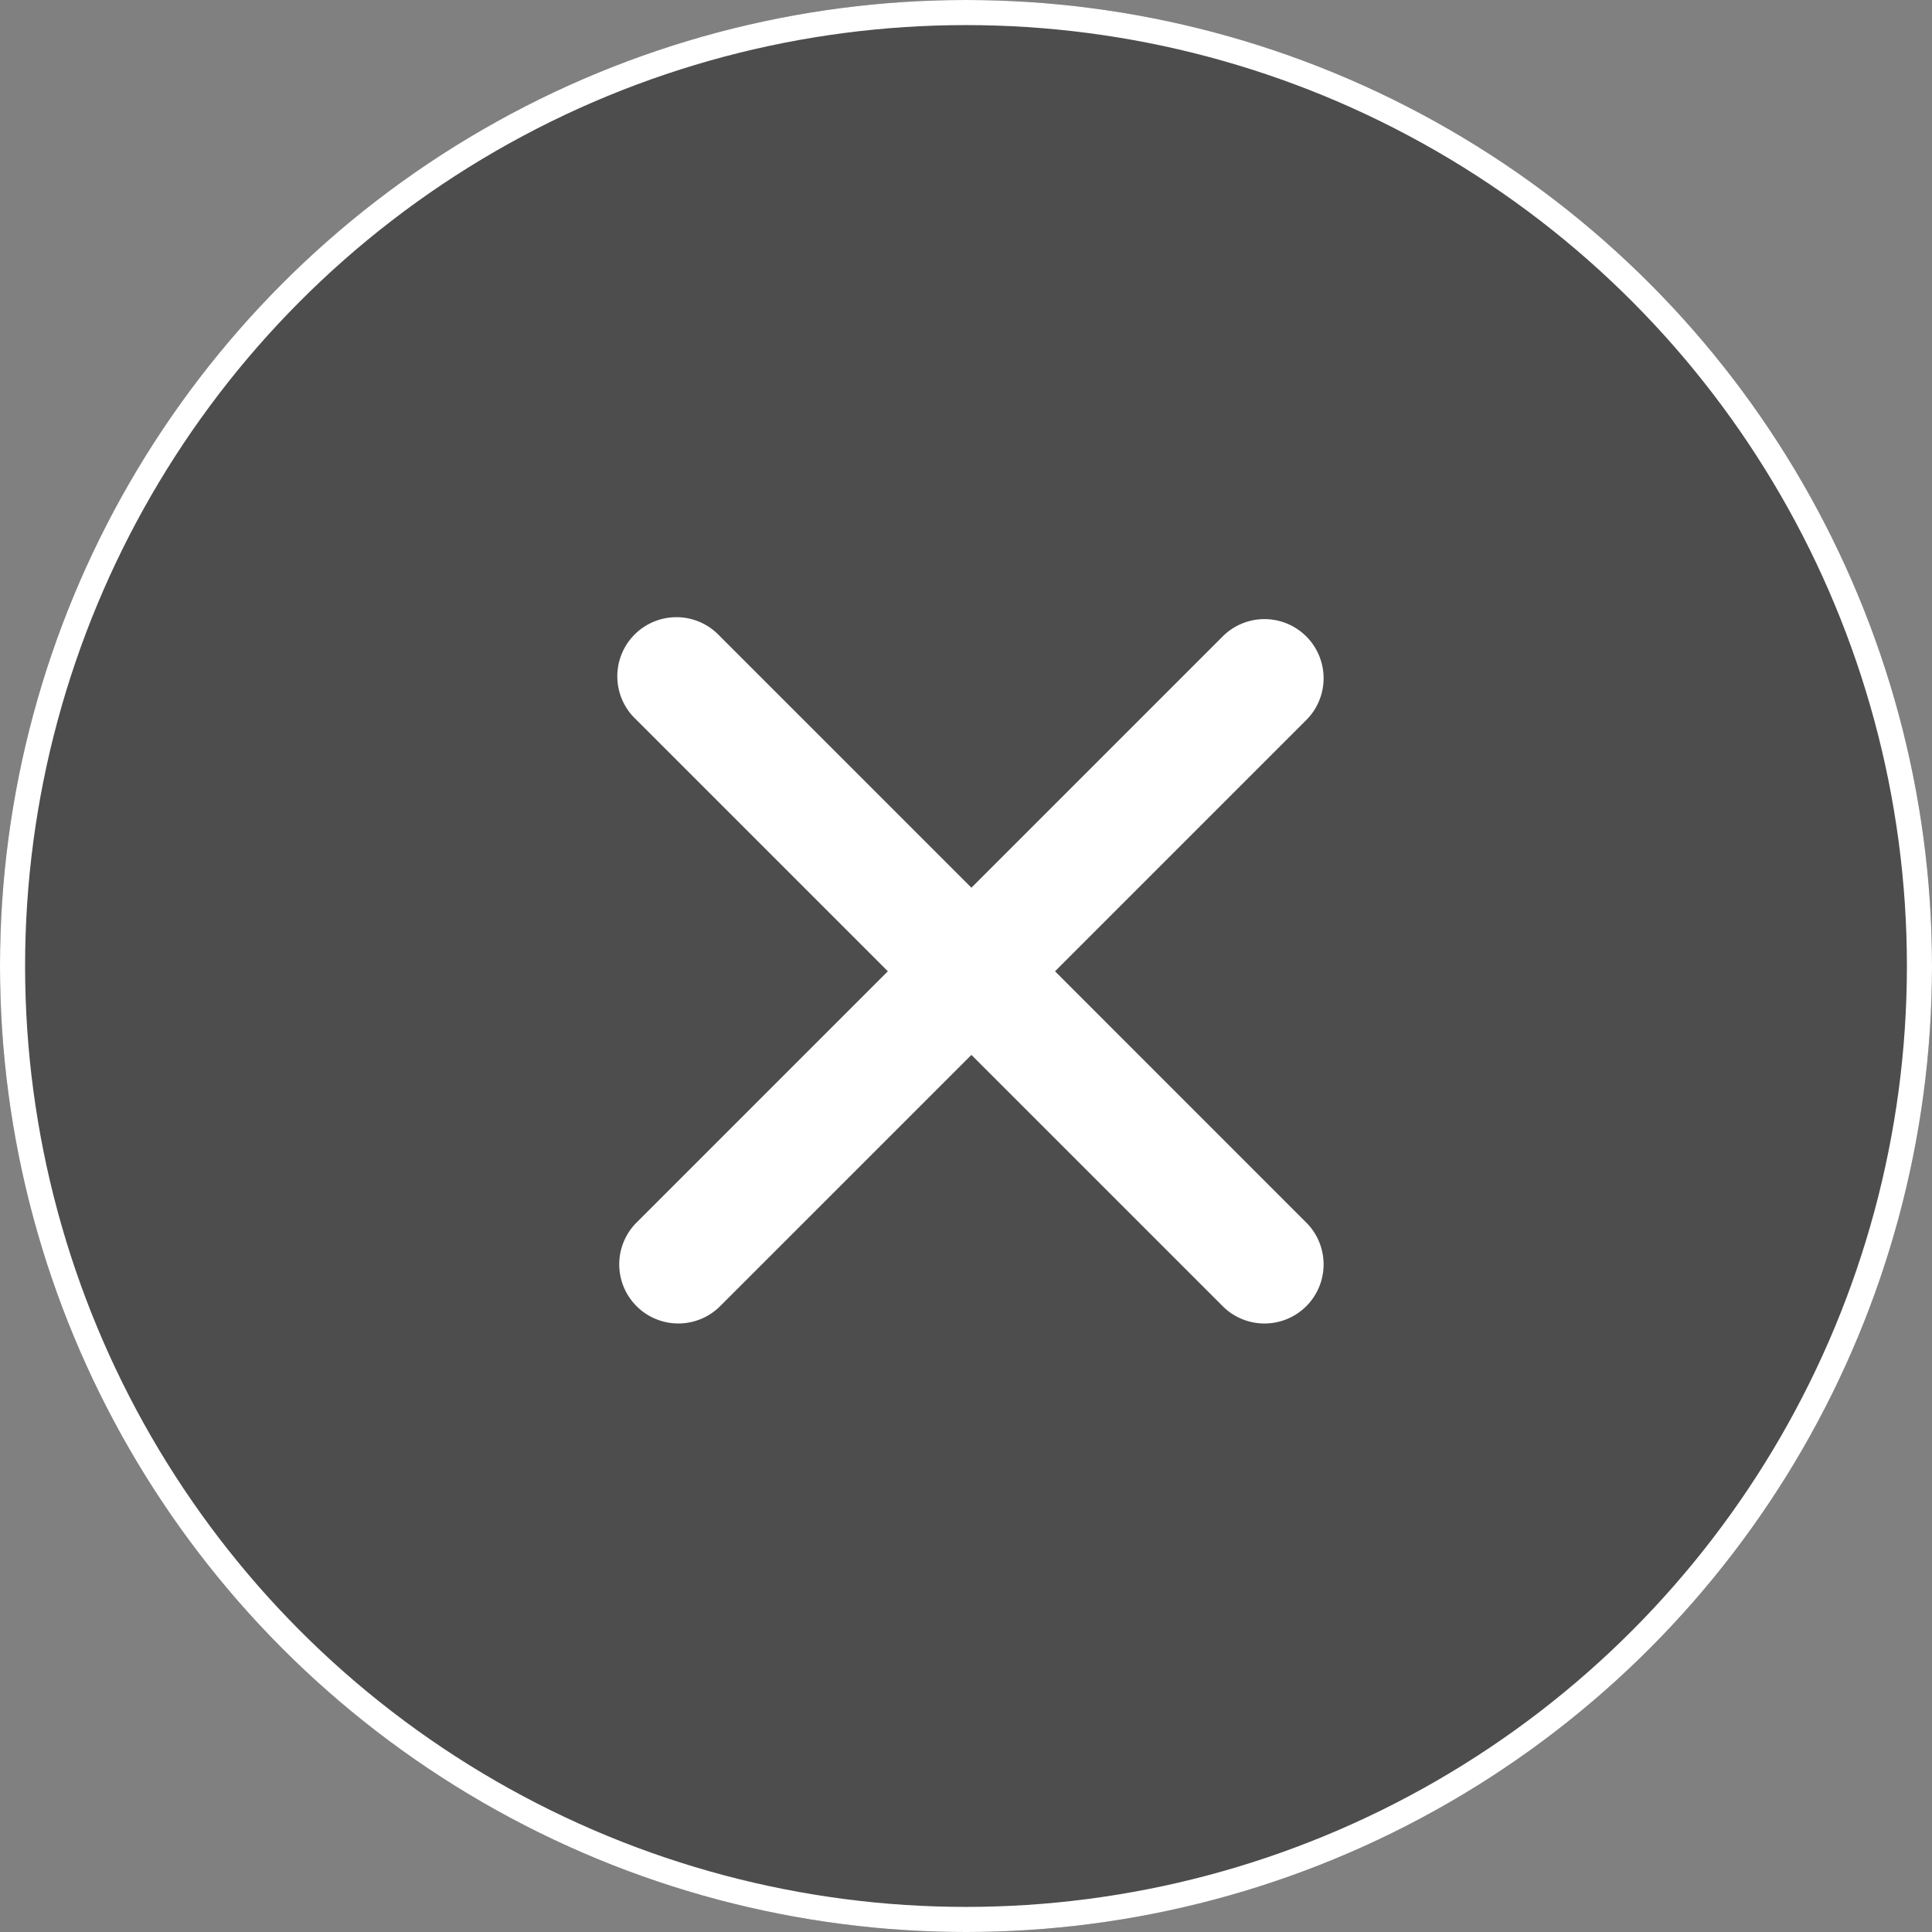
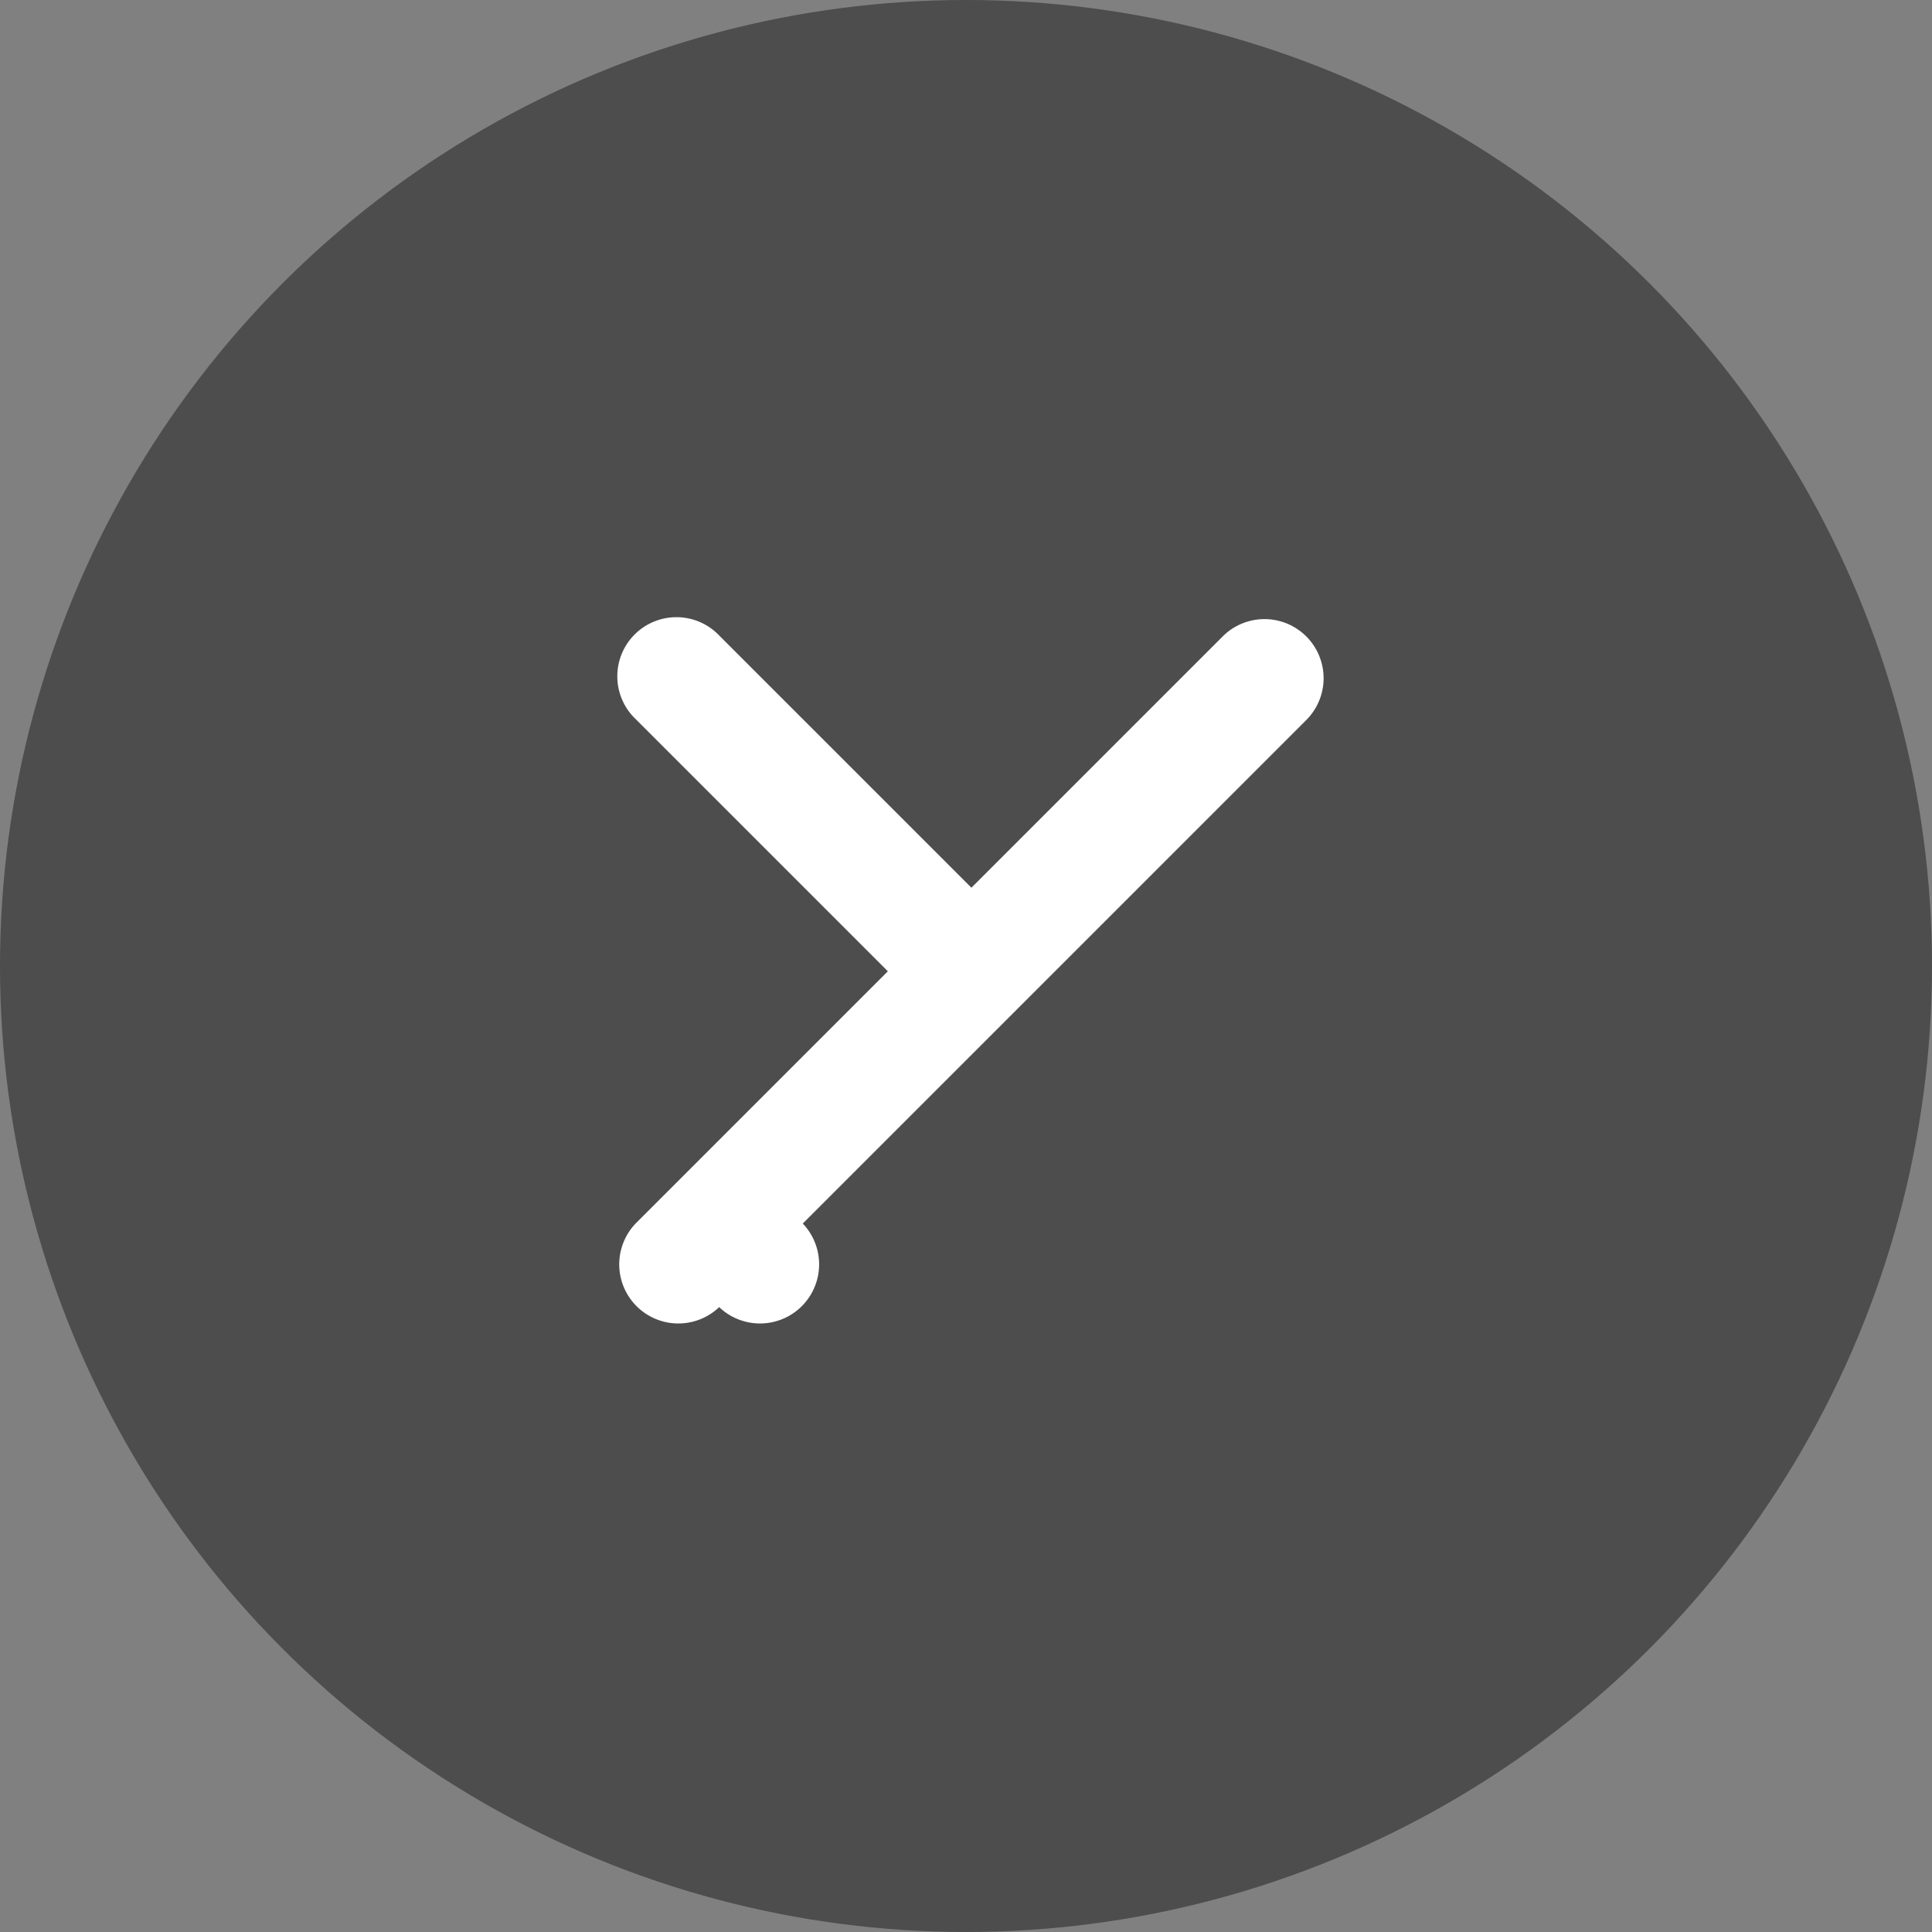
<svg xmlns="http://www.w3.org/2000/svg" width="77" height="77" viewBox="0 0 77 77">
  <rect x="0" y="0" width="77" height="77" fill="#808080" stroke="none" />
  <g id="close" transform="translate(-922 -543)">
    <g id="Ellipse_46" data-name="Ellipse 46" transform="translate(922 543)" fill="rgba(0,0,0,0.4)" stroke="#fff" stroke-width="1">
      <circle cx="38.5" cy="38.5" r="38.5" stroke="none" />
-       <circle cx="38.5" cy="38.5" r="38" fill="none" />
    </g>
-     <path id="Icon_ionic-ios-close" data-name="Icon ionic-ios-close" d="M28.694,25.358,38.746,15.305a2.356,2.356,0,0,0-3.331-3.331L25.362,22.027,15.309,11.974a2.356,2.356,0,1,0-3.331,3.331L22.031,25.358,11.978,35.411a2.356,2.356,0,0,0,3.331,3.331L25.362,28.69,35.415,38.743a2.356,2.356,0,0,0,3.331-3.331Z" transform="translate(935.354 556.353)" fill="#fff" />
+     <path id="Icon_ionic-ios-close" data-name="Icon ionic-ios-close" d="M28.694,25.358,38.746,15.305a2.356,2.356,0,0,0-3.331-3.331L25.362,22.027,15.309,11.974a2.356,2.356,0,1,0-3.331,3.331L22.031,25.358,11.978,35.411a2.356,2.356,0,0,0,3.331,3.331a2.356,2.356,0,0,0,3.331-3.331Z" transform="translate(935.354 556.353)" fill="#fff" />
  </g>
</svg>